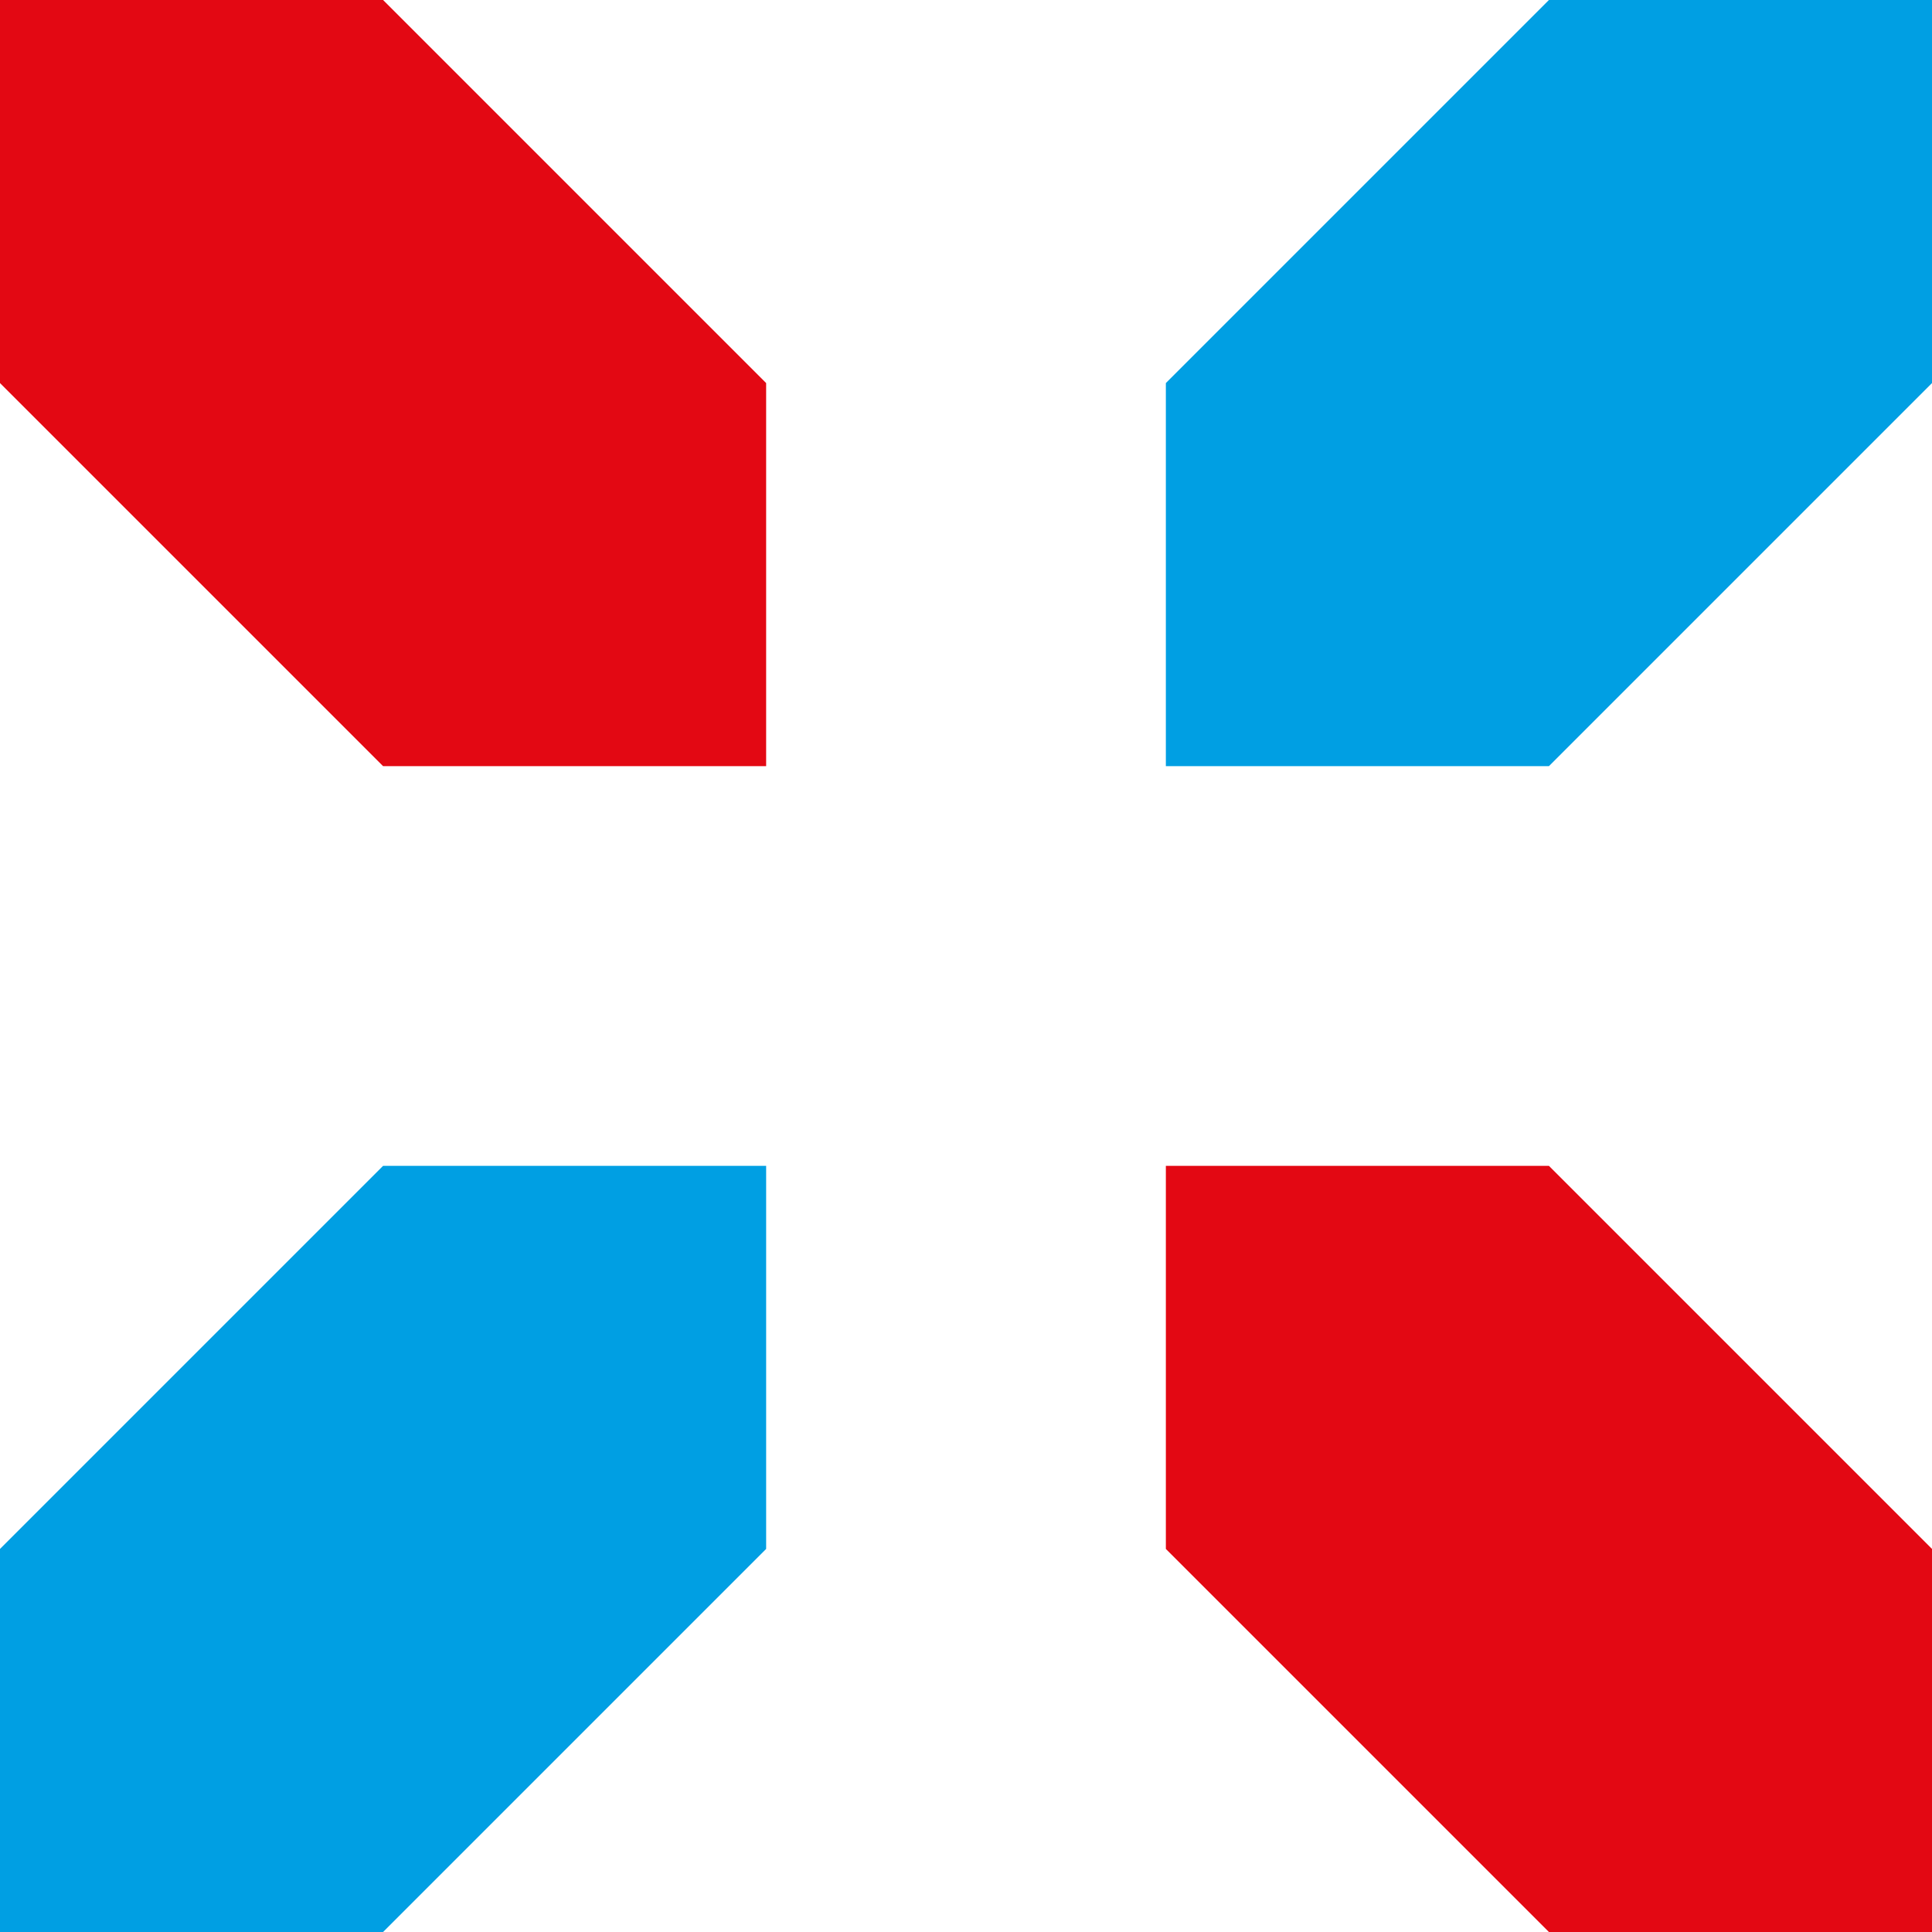
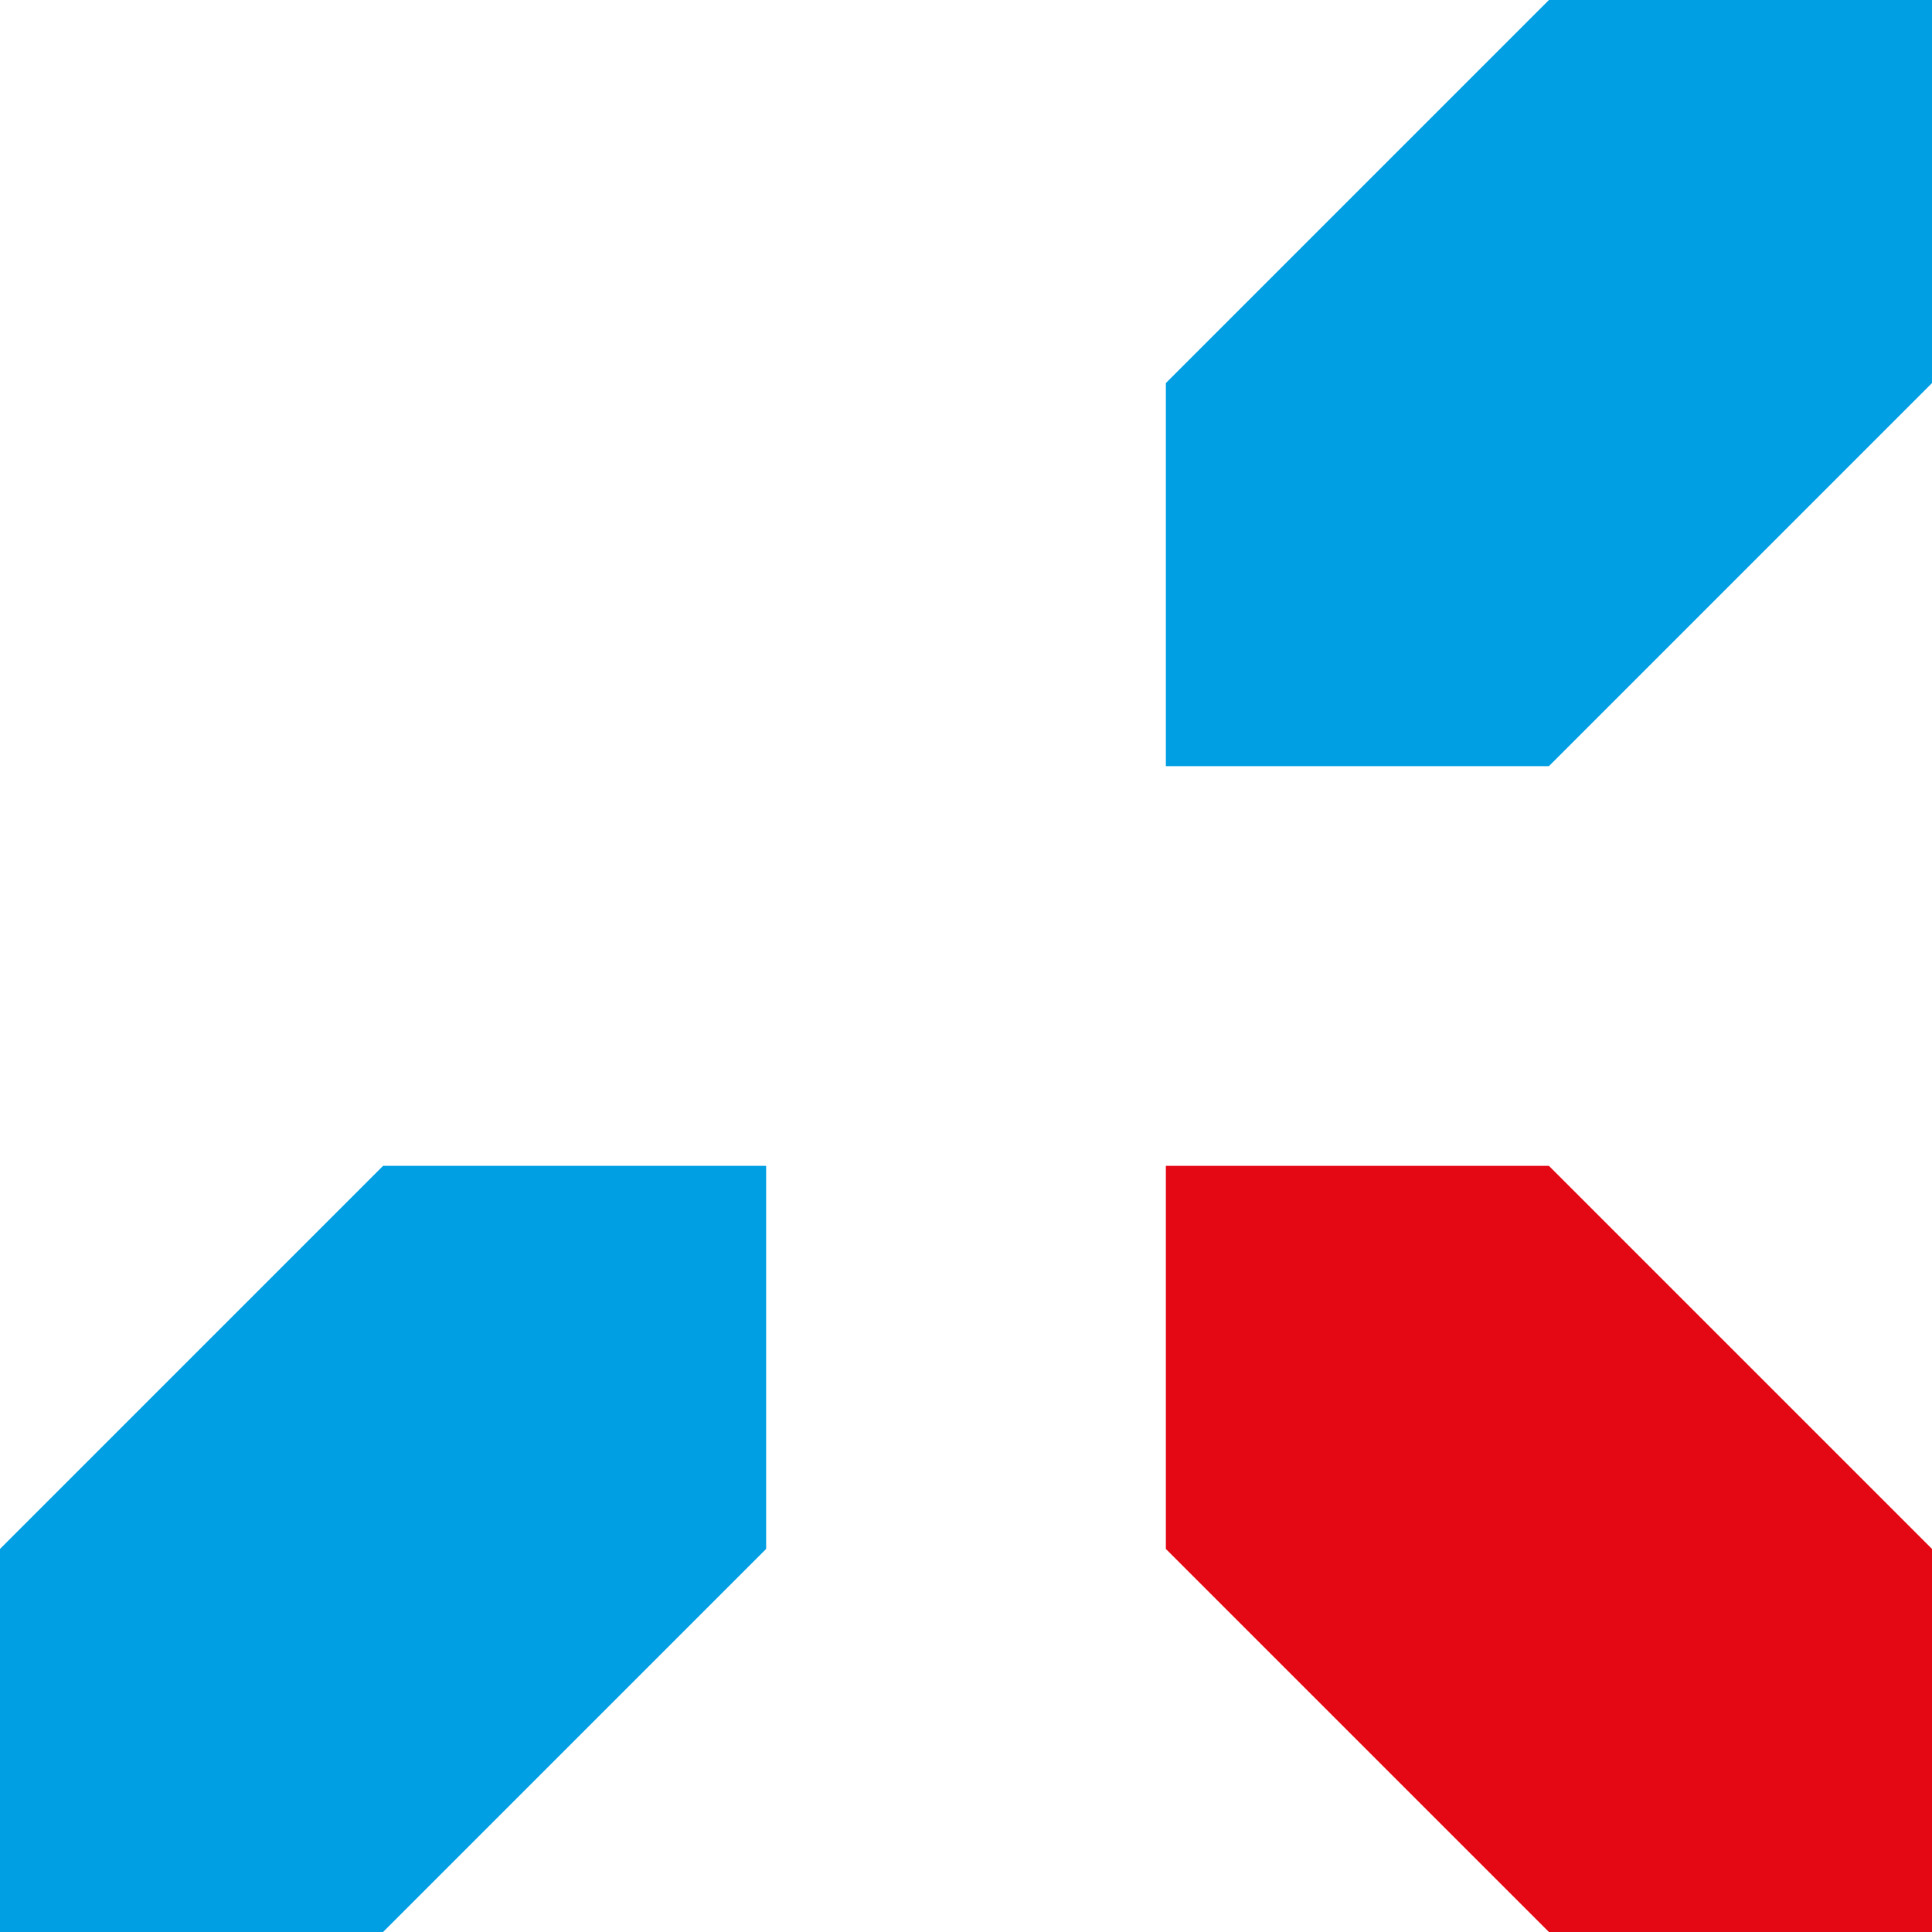
<svg xmlns="http://www.w3.org/2000/svg" width="58px" height="58px" viewBox="0 0 58 58" version="1.1">
  <title>logo_luxembourg</title>
  <g id="Page-1" stroke="none" stroke-width="1" fill="none" fill-rule="evenodd">
    <g id="XSIGN_PMS">
-       <polygon id="Fill-1" fill="#E30813" points="0 0 0 11.5 11.5 23 23 23 23 11.5 11.5 0" />
      <polygon id="Fill-2" fill="#009FE3" points="46.5 0 35 11.5 35 23 46.5 23 58 11.5 58 0" />
      <polygon id="Fill-3" fill="#E30813" points="35 35 35 46.5 46.5 58 58 58 58 46.5 46.5 35" />
      <polygon id="Fill-4" fill="#009FE3" points="11.5 35 0 46.5 0 58 11.5 58 23 46.5 23 35" />
    </g>
  </g>
</svg>